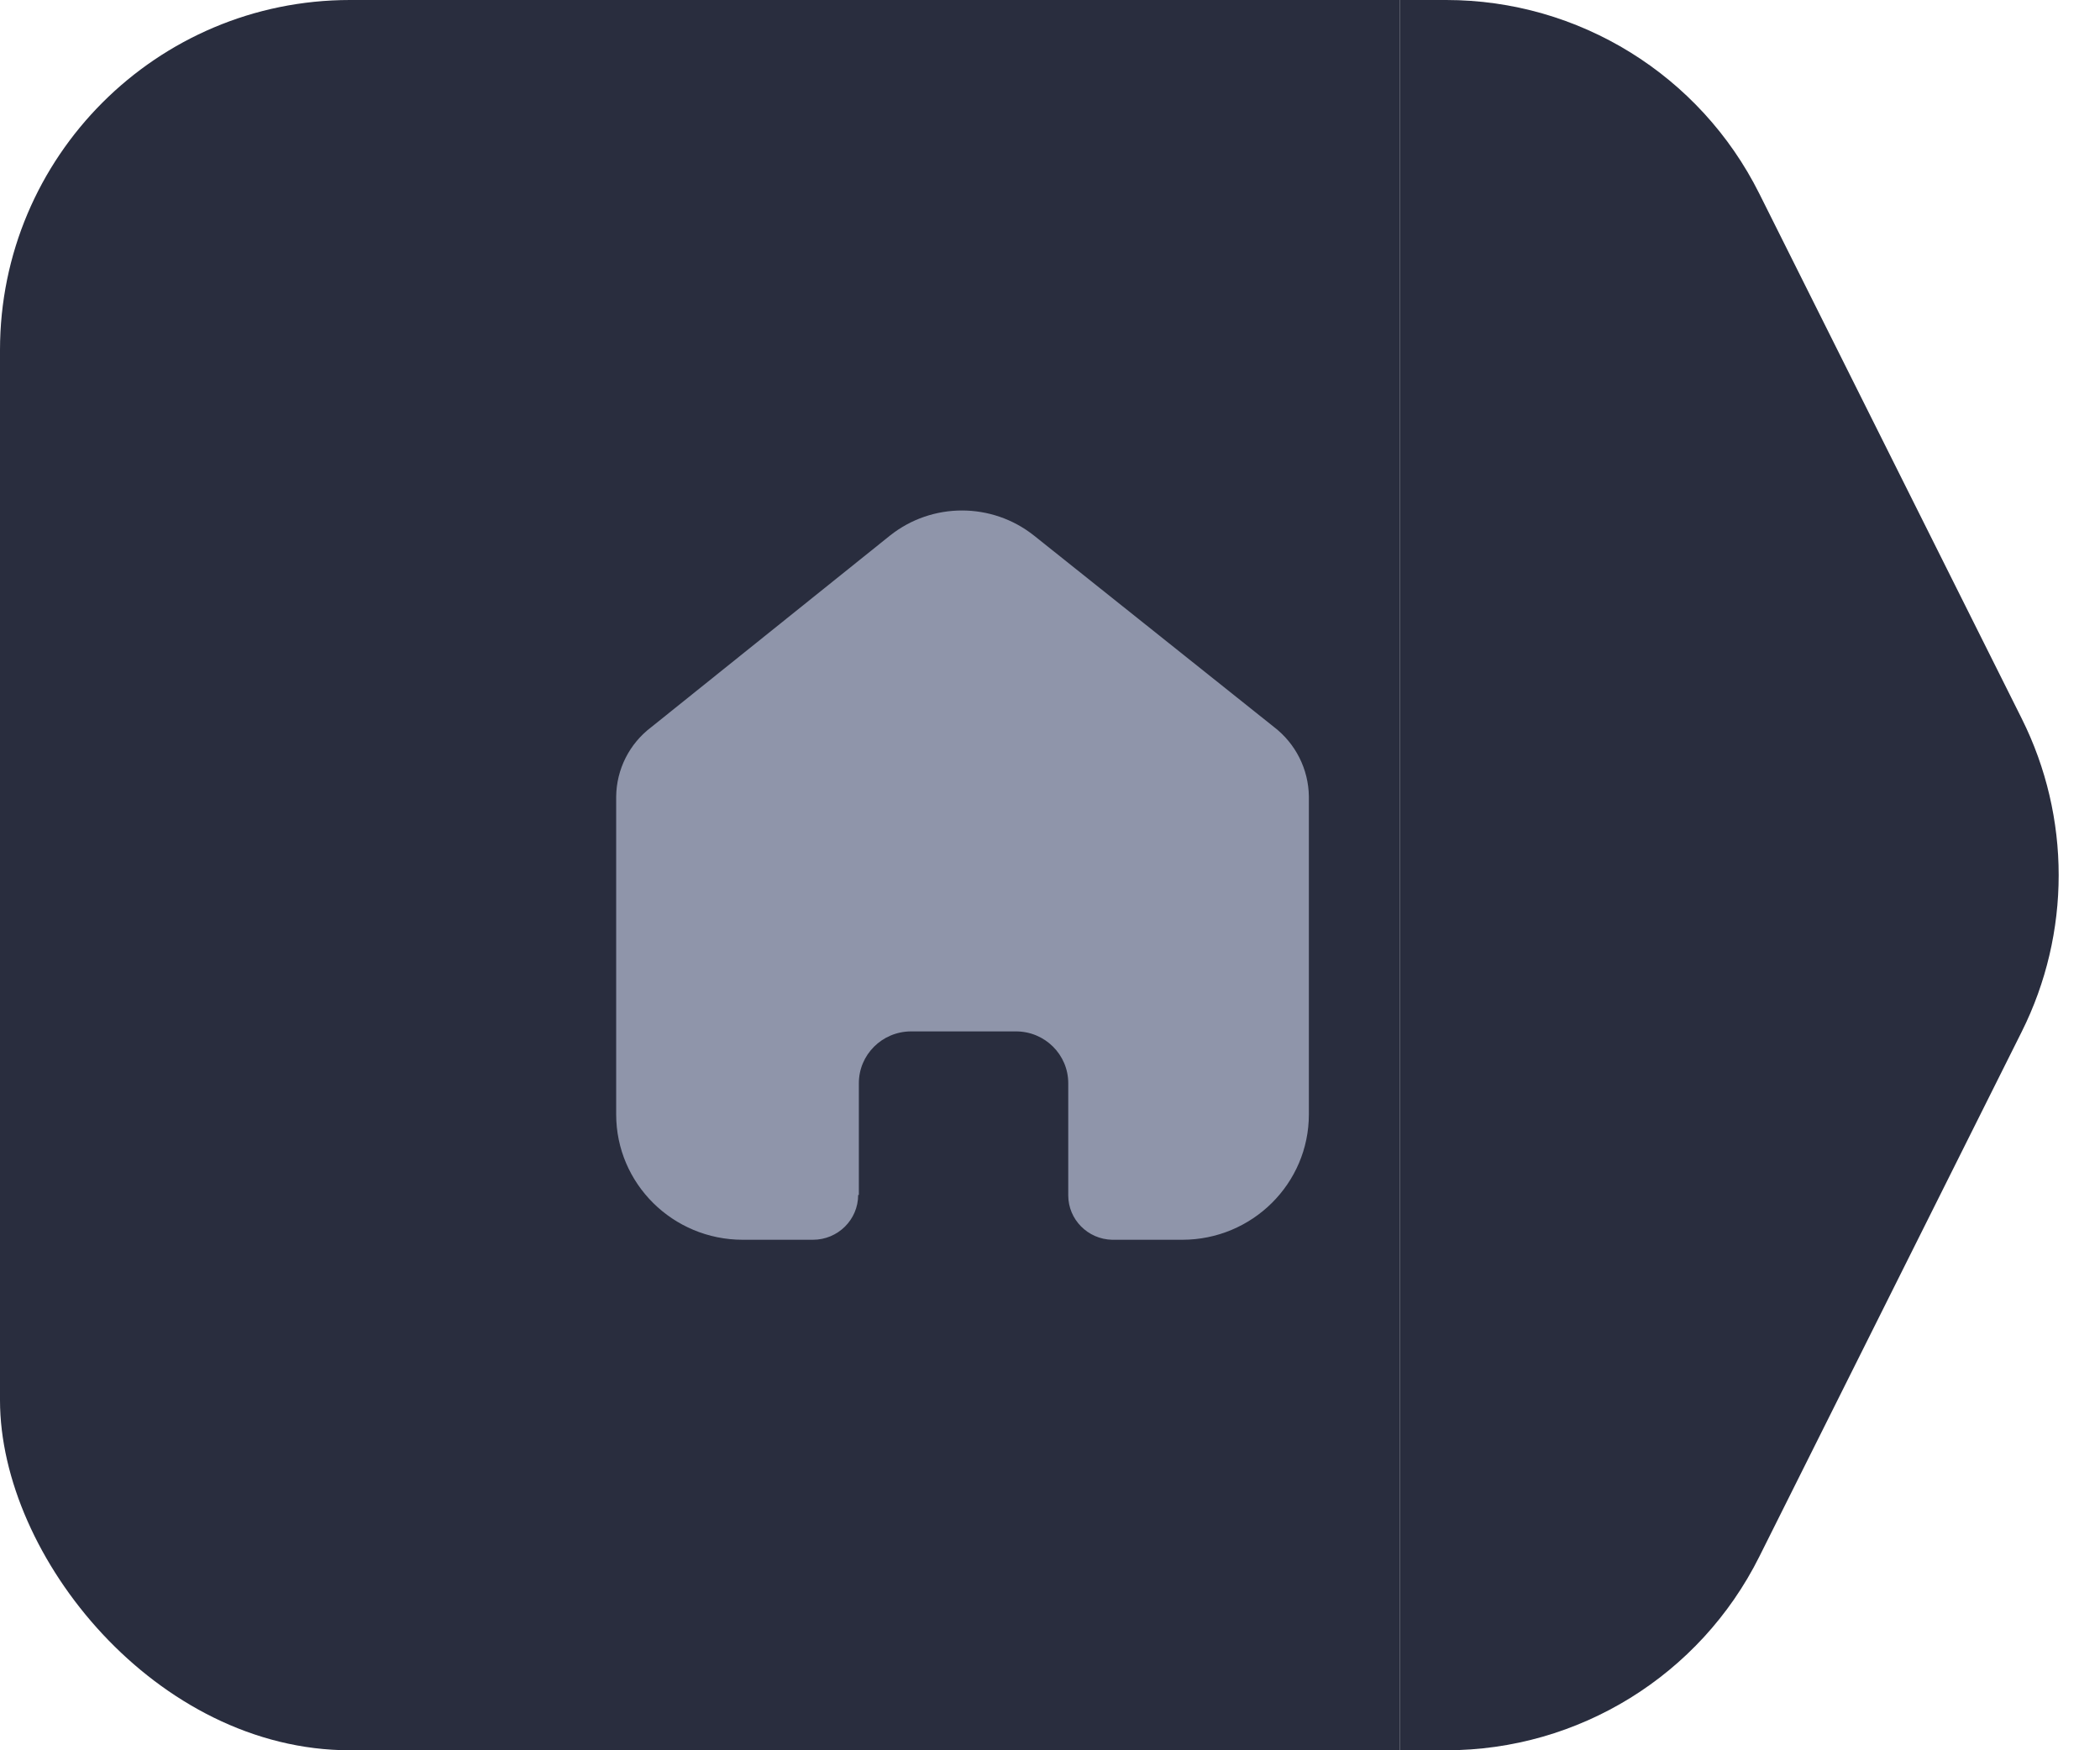
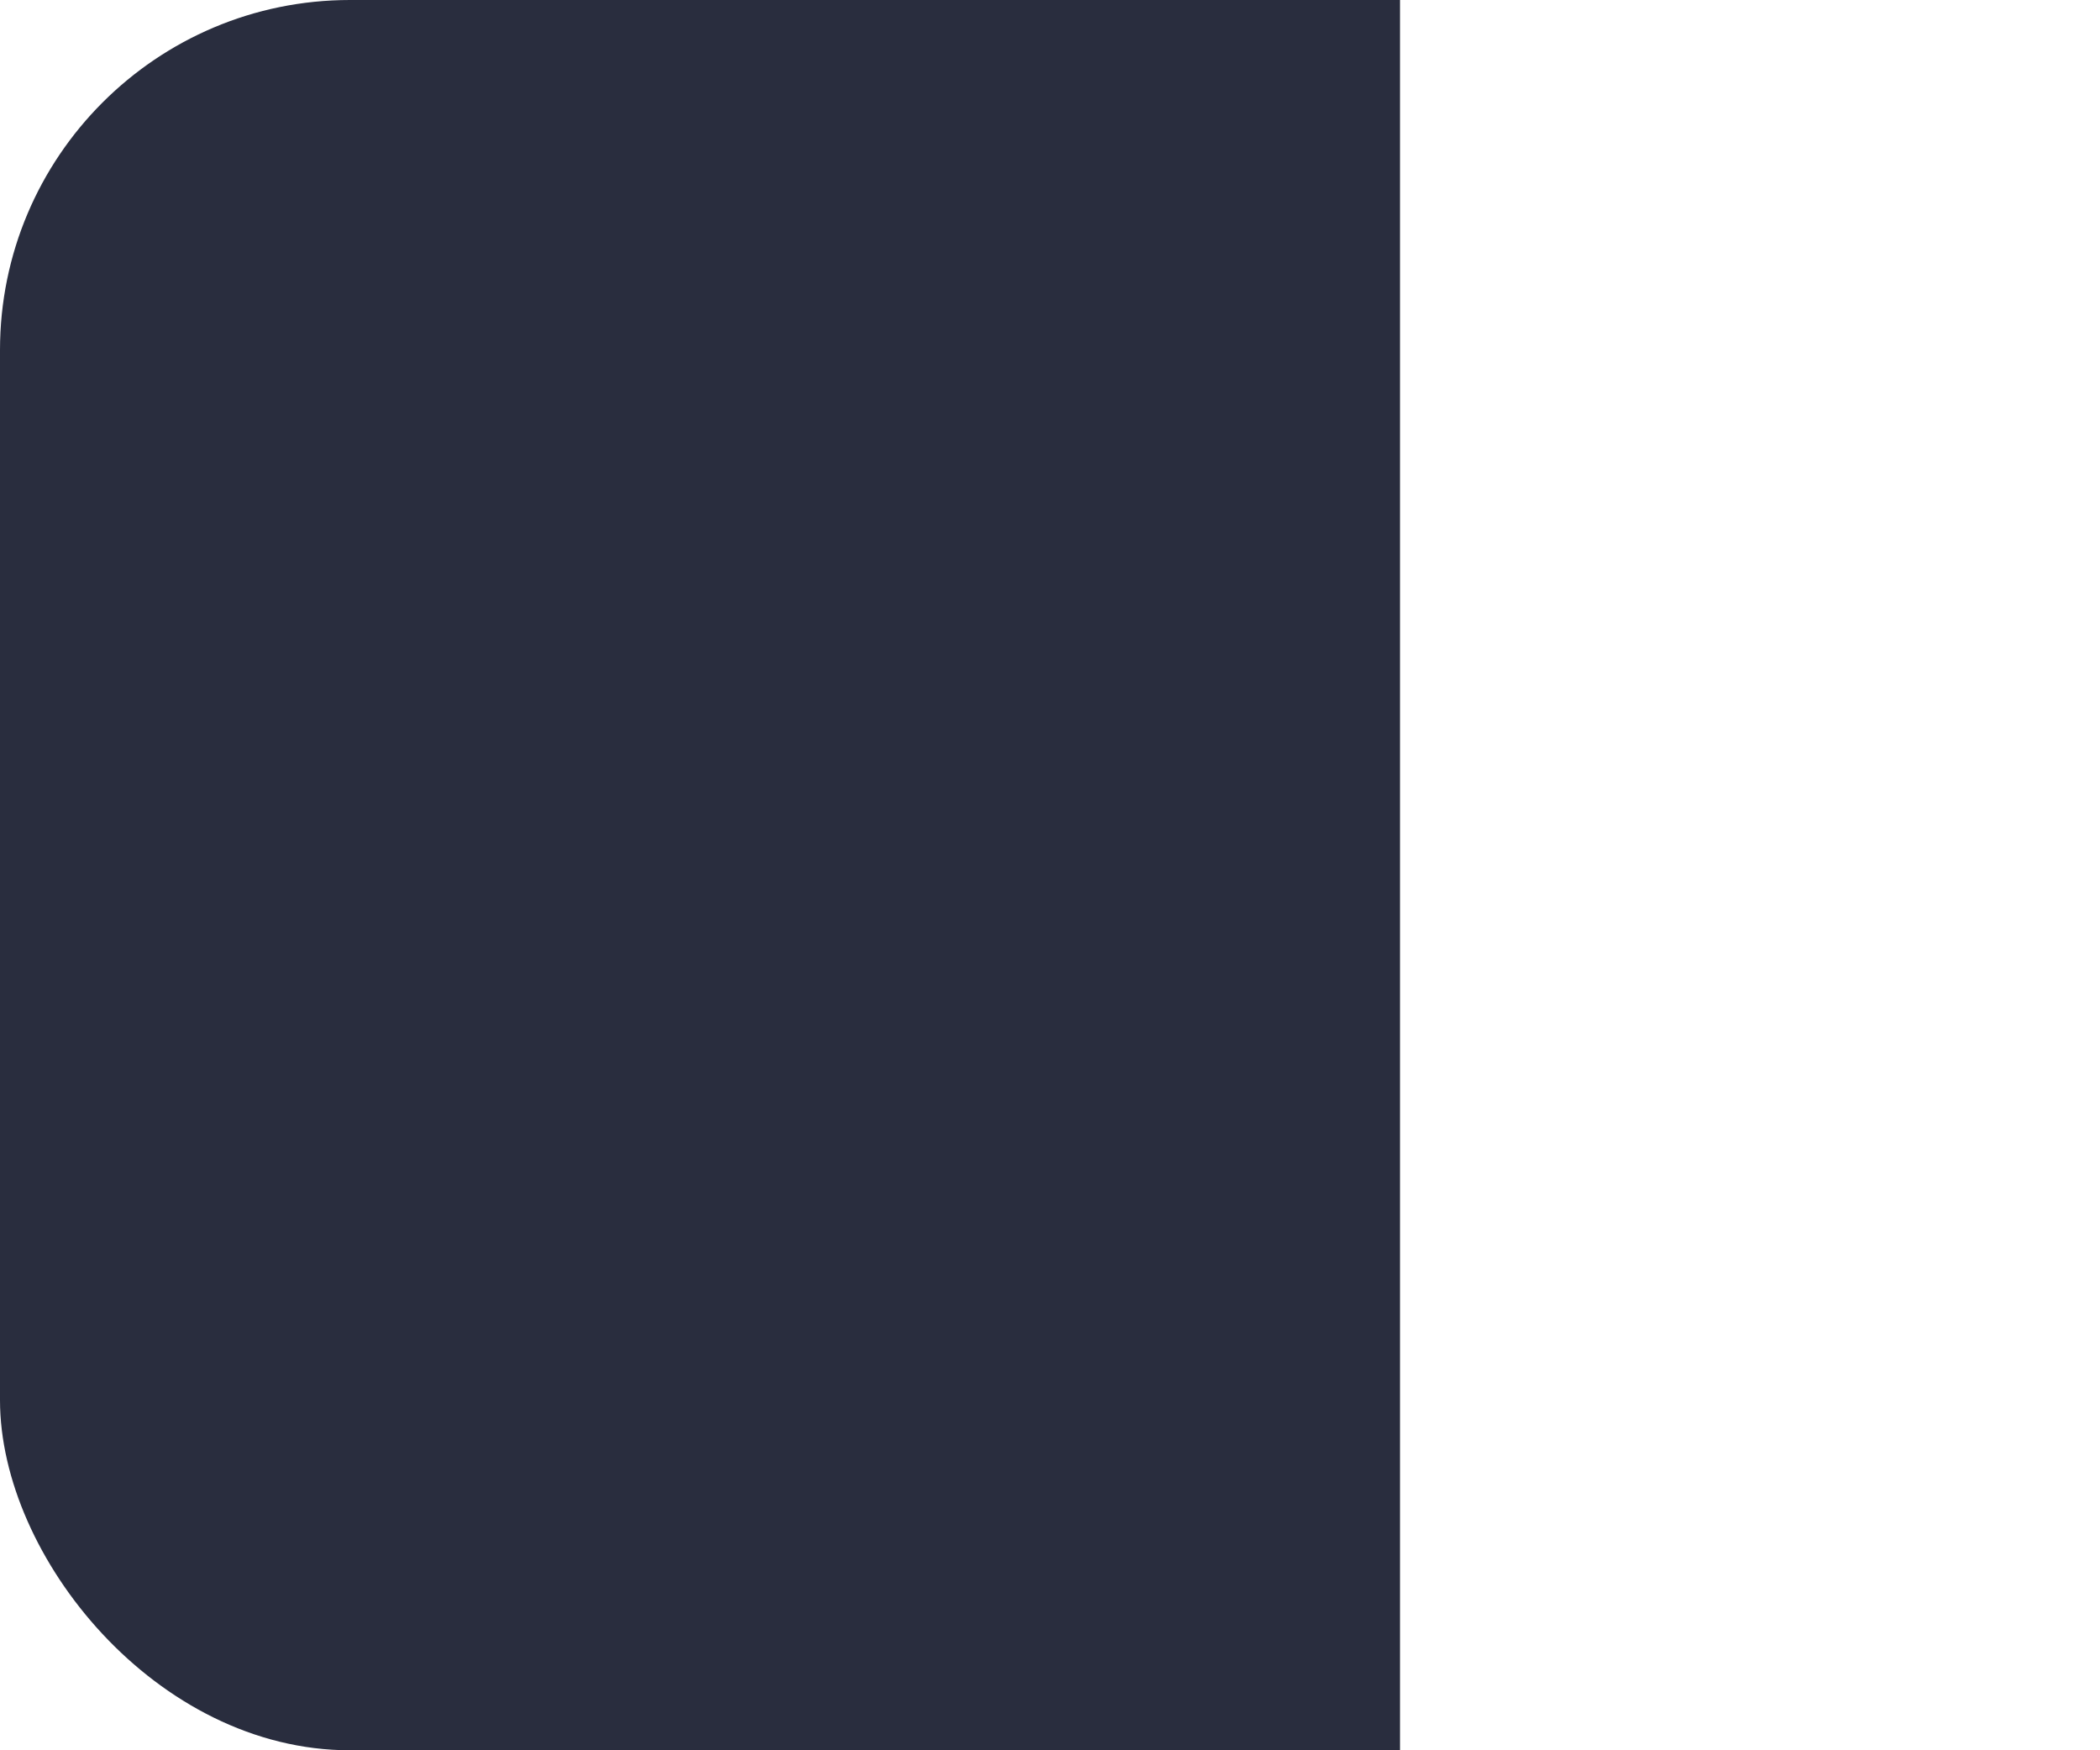
<svg xmlns="http://www.w3.org/2000/svg" width="48" height="40" viewBox="0 0 48 40" fill="none">
  <g clip-path="url(#clip0_2441_24499)">
    <rect width="32" height="40" fill="#292D3E" />
-     <path fill-rule="evenodd" clip-rule="evenodd" d="M19.631 27.309V24.754C19.631 24.104 20.161 23.576 20.818 23.571H23.223C23.882 23.571 24.417 24.101 24.417 24.754V27.317C24.417 27.869 24.862 28.32 25.419 28.333H27.023C28.621 28.333 29.917 27.05 29.917 25.468V18.198C29.908 17.576 29.613 16.991 29.115 16.611L23.632 12.238C22.671 11.476 21.305 11.476 20.345 12.238L14.885 16.619C14.385 16.997 14.09 17.583 14.084 18.206V25.468C14.084 27.05 15.379 28.333 16.978 28.333H18.581C19.152 28.333 19.615 27.875 19.615 27.309" fill="#8F95AA" />
-     <path d="M40.211 4.422C38.856 1.712 36.086 0 33.056 0H32V40H33.056C36.086 40 38.856 38.288 40.211 35.578L46.211 23.578C47.337 21.326 47.337 18.674 46.211 16.422L40.211 4.422Z" fill="#292D3E" />
  </g>
  <defs>
    <clipPath id="clip0_2441_24499">
      <rect width="48" height="40" rx="8" fill="white" />
    </clipPath>
  </defs>
</svg>